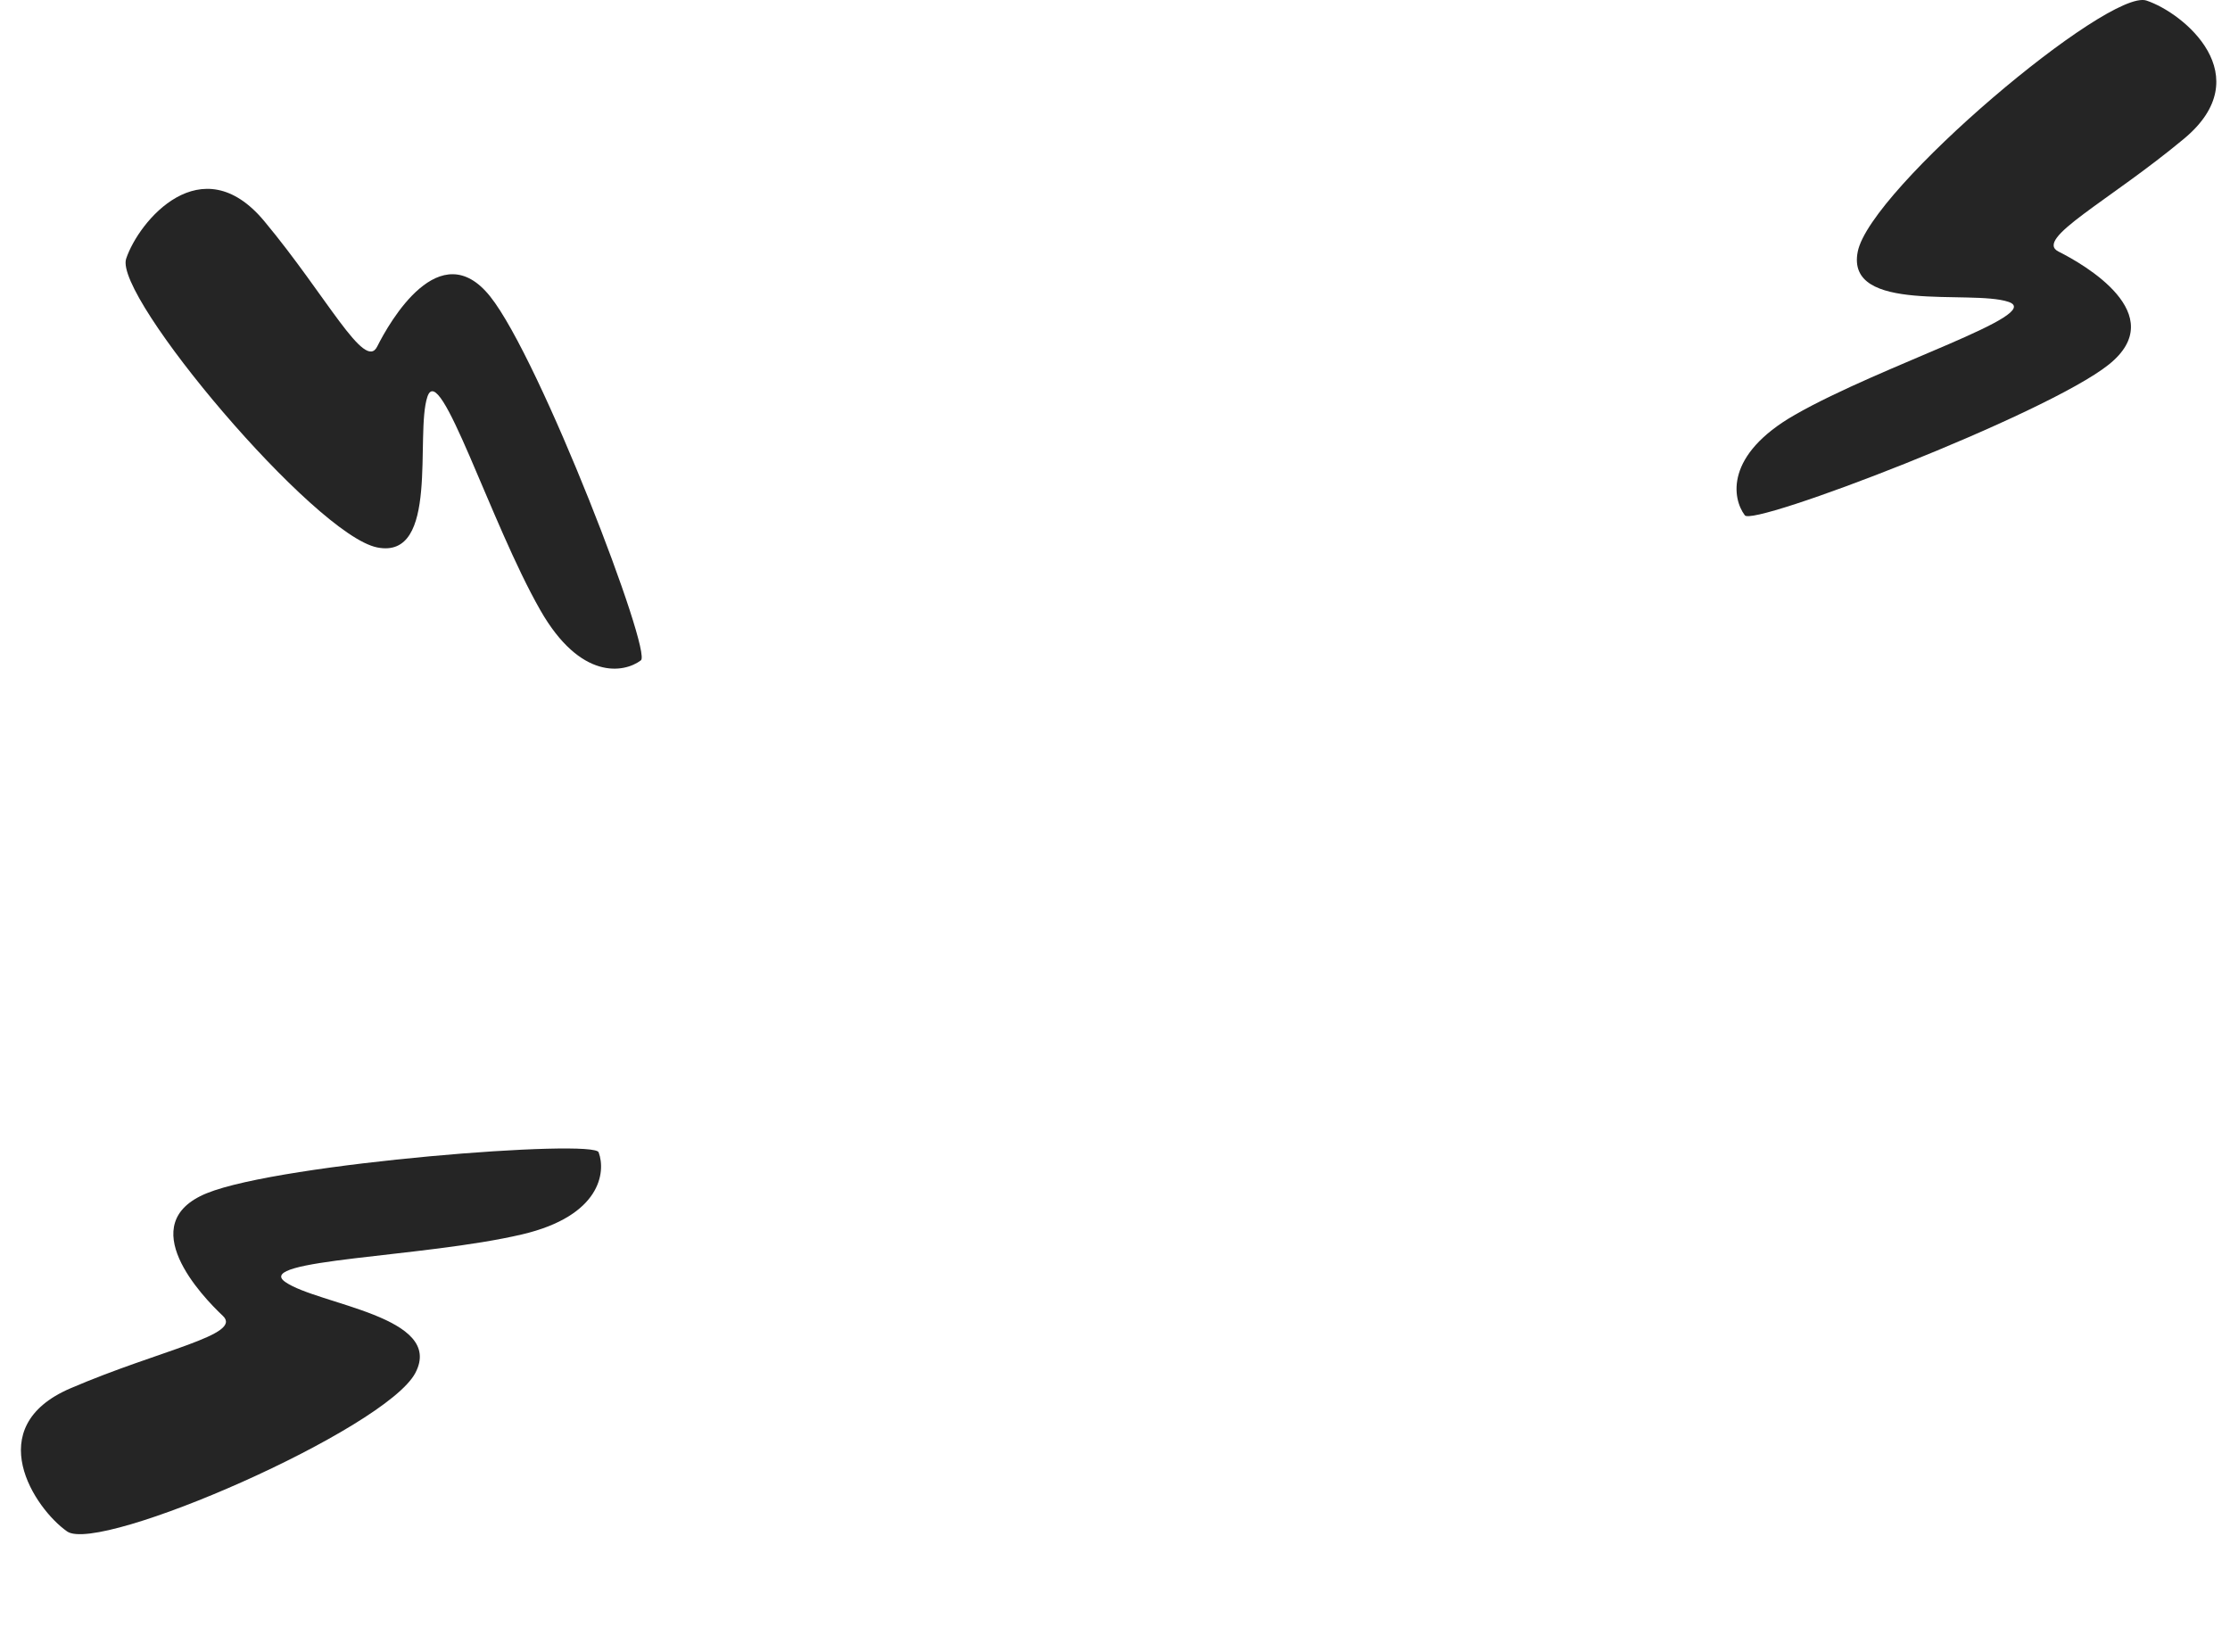
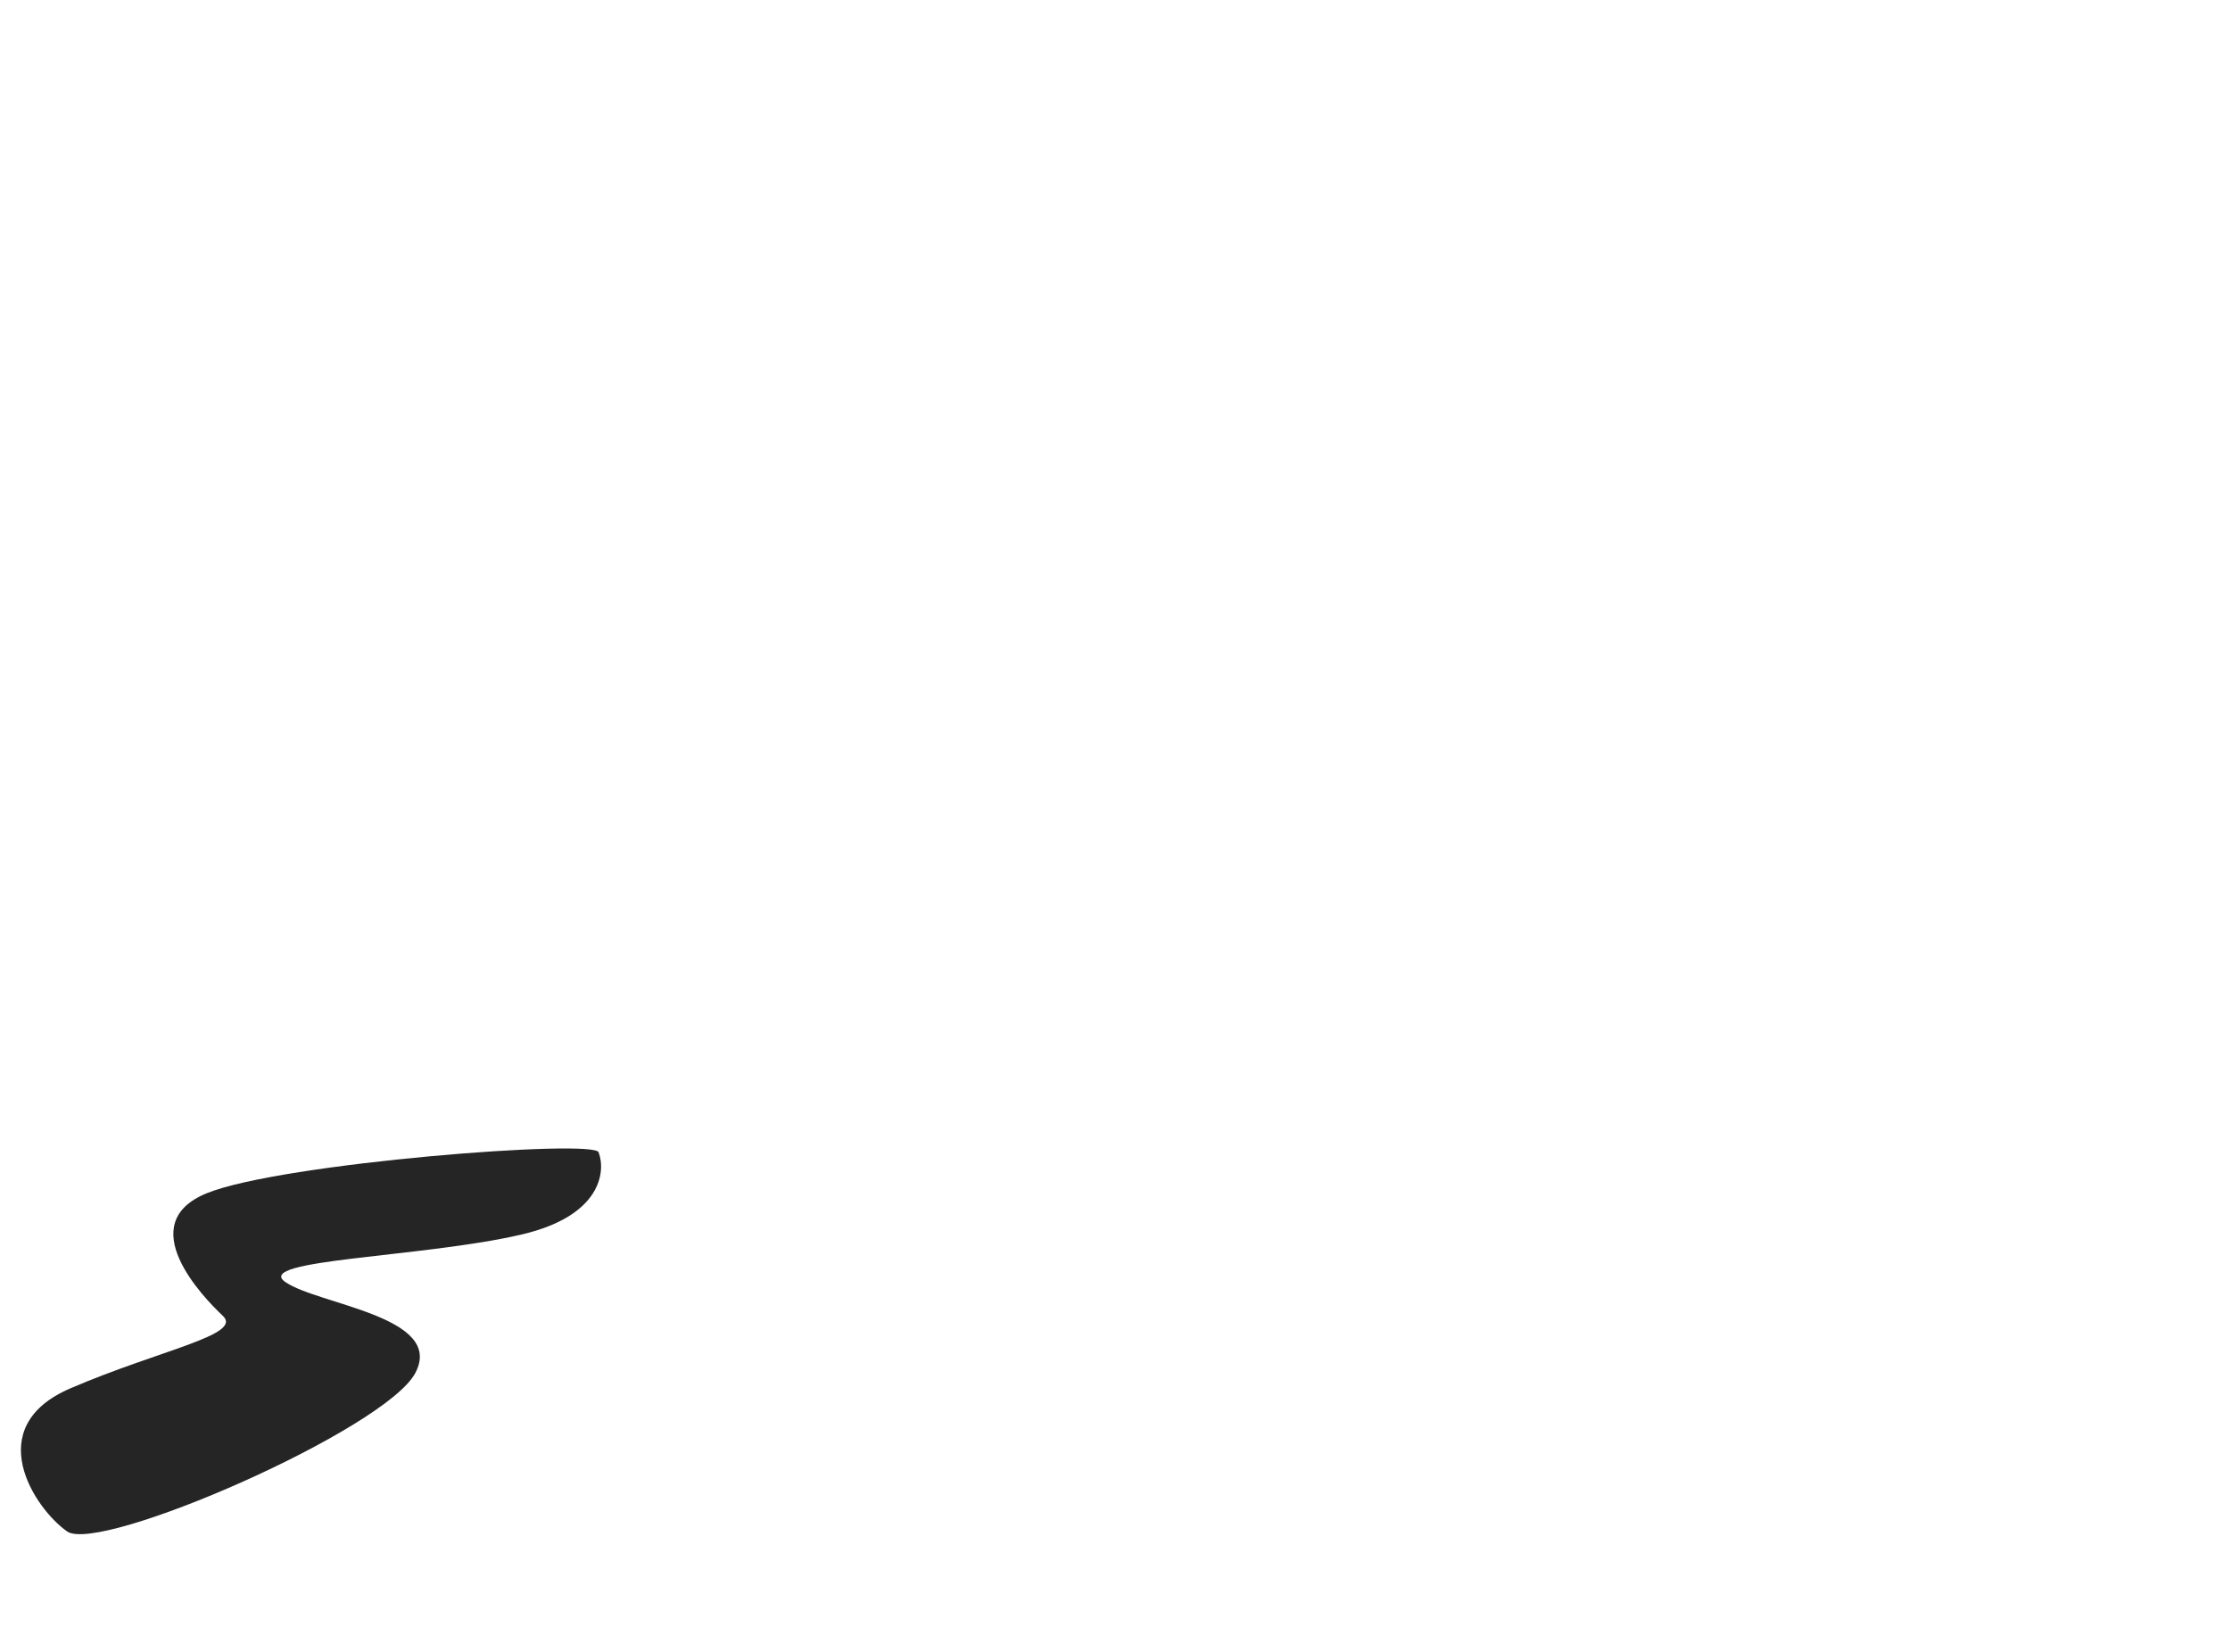
<svg xmlns="http://www.w3.org/2000/svg" width="81" height="60" viewBox="0 0 81 60" fill="none">
-   <path d="M65.198 15.066C62.645 16.525 62.919 18.105 63.374 18.713C63.6 19.169 74.317 15.066 76.597 13.242C78.877 11.418 75.685 9.595 74.773 9.139C73.862 8.683 76.597 7.315 79.333 5.036C82.068 2.756 79.333 0.476 77.965 0.02C76.597 -0.435 67.935 6.859 67.479 9.139C67.023 11.418 71.582 10.507 72.95 10.963C74.317 11.418 68.39 13.242 65.198 15.066Z" fill="#252525" />
-   <path d="M19.627 22.165C21.085 24.718 22.666 24.445 23.274 23.989C23.73 23.763 19.627 13.046 17.803 10.766C15.98 8.486 14.156 11.678 13.7 12.589C13.244 13.501 11.876 10.766 9.597 8.03C7.317 5.294 5.038 8.03 4.582 9.398C4.126 10.765 11.42 19.428 13.7 19.884C15.979 20.34 15.068 15.781 15.524 14.413C15.979 13.045 17.803 18.973 19.627 22.165Z" fill="#252525" />
  <path d="M18.96 44.837C21.823 44.165 22.01 42.572 21.746 41.86C21.66 41.358 10.218 42.241 7.513 43.34C4.809 44.44 7.349 47.096 8.093 47.793C8.838 48.49 5.826 49.022 2.555 50.429C-0.717 51.835 1.257 54.799 2.438 55.626C3.62 56.452 14 51.925 15.086 49.87C16.172 47.814 11.542 47.39 10.361 46.564C9.179 45.738 15.381 45.677 18.96 44.837Z" fill="#252525" />
</svg>